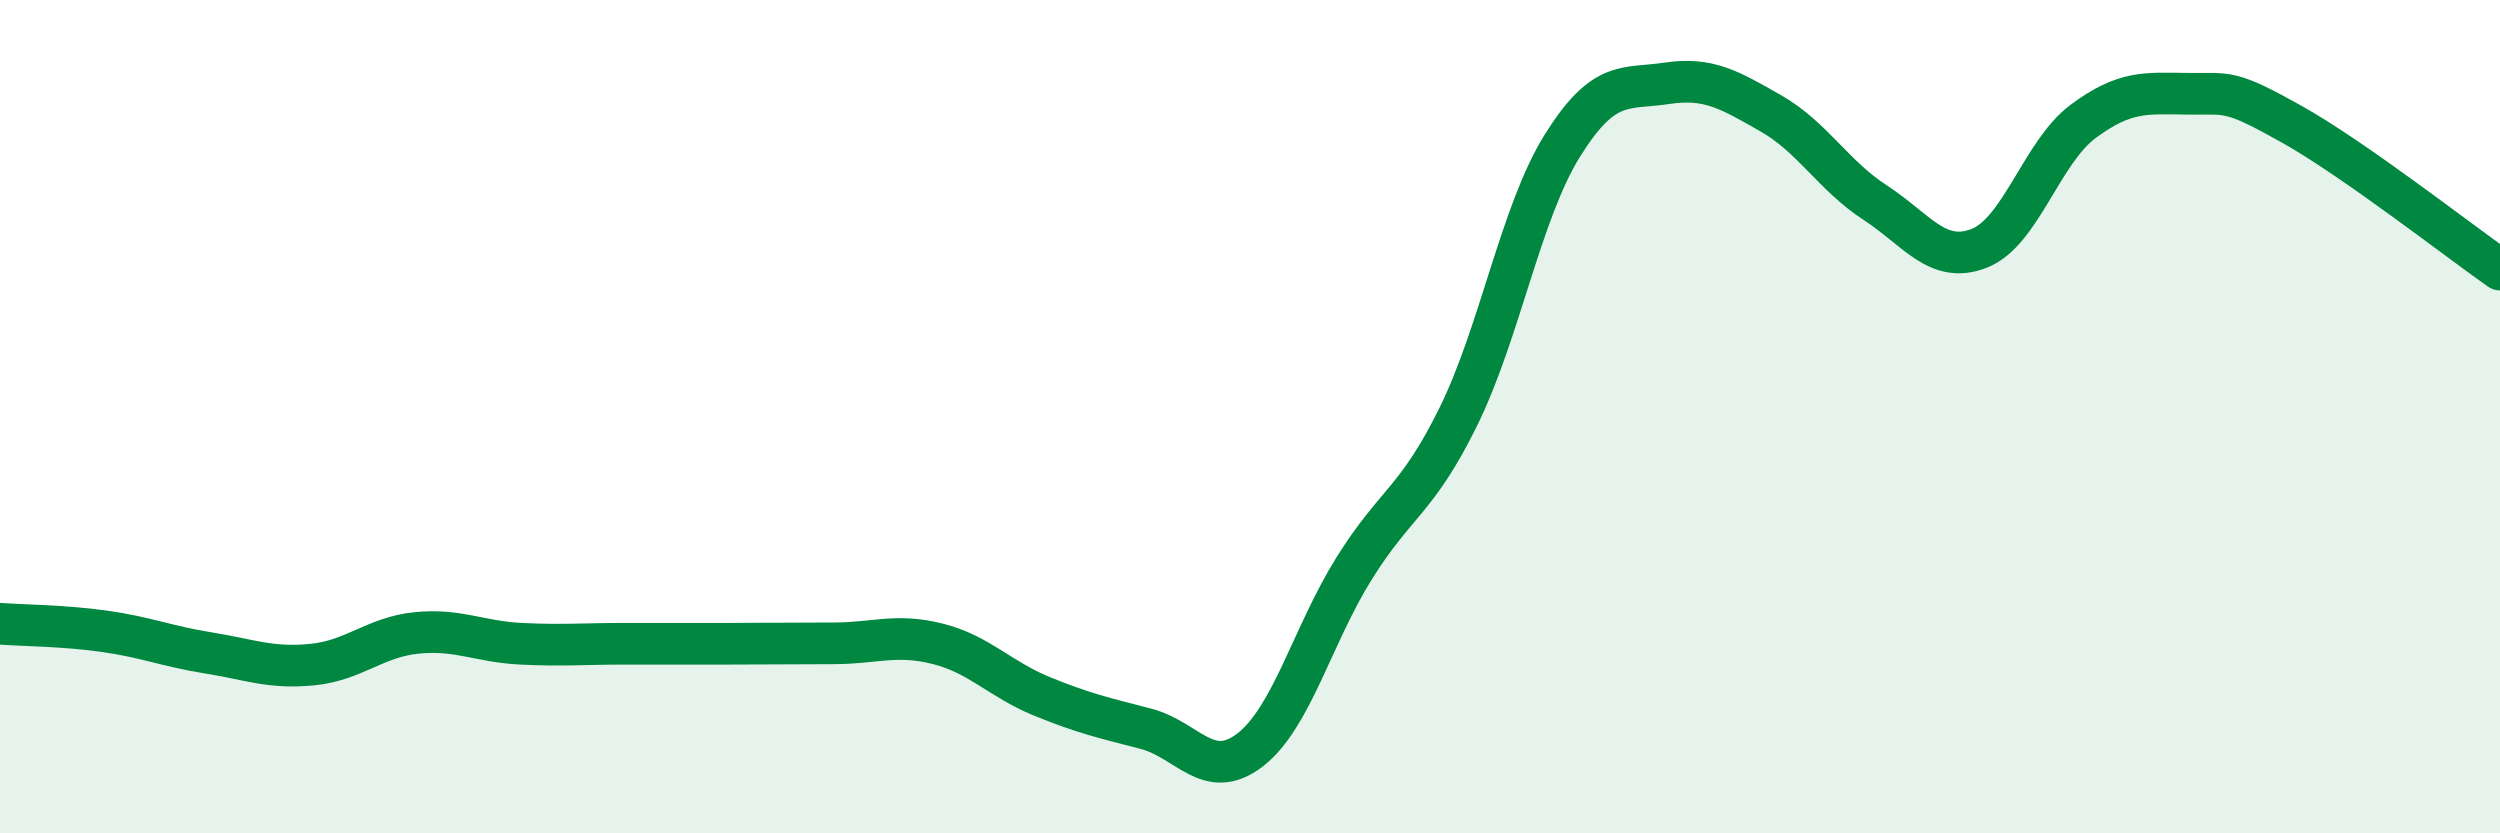
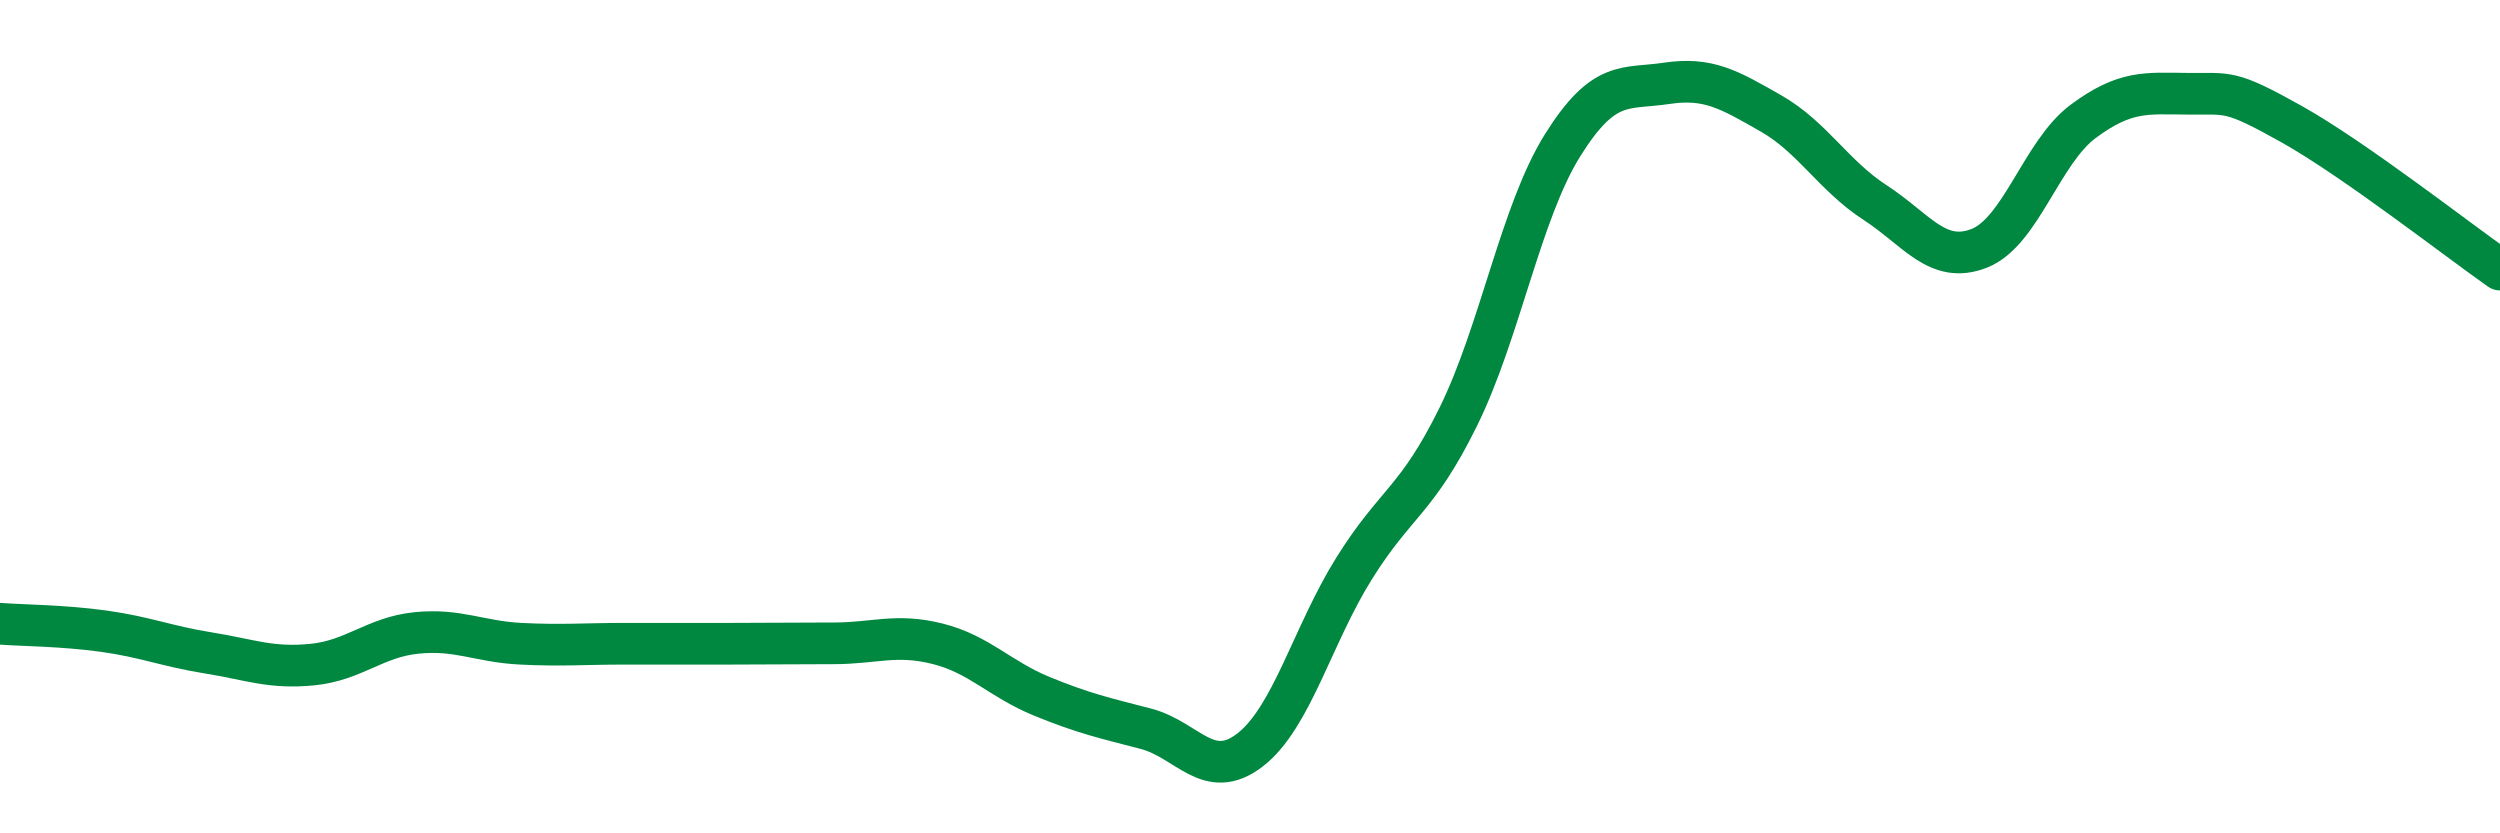
<svg xmlns="http://www.w3.org/2000/svg" width="60" height="20" viewBox="0 0 60 20">
-   <path d="M 0,14.97 C 0.5,15.01 1.5,15.01 2.5,15.15 C 3.5,15.29 4,15.51 5,15.67 C 6,15.83 6.5,16.05 7.5,15.95 C 8.5,15.85 9,15.29 10,15.19 C 11,15.09 11.5,15.4 12.5,15.45 C 13.5,15.5 14,15.45 15,15.45 C 16,15.45 16.5,15.45 17.5,15.45 C 18.5,15.45 19,15.44 20,15.44 C 21,15.44 21.5,15.2 22.5,15.45 C 23.5,15.7 24,16.3 25,16.71 C 26,17.12 26.5,17.23 27.5,17.49 C 28.5,17.75 29,18.77 30,18 C 31,17.23 31.5,15.24 32.5,13.64 C 33.5,12.04 34,12.03 35,10 C 36,7.97 36.5,5.09 37.5,3.49 C 38.5,1.89 39,2.15 40,2 C 41,1.85 41.5,2.15 42.5,2.72 C 43.5,3.29 44,4.21 45,4.86 C 46,5.51 46.5,6.35 47.5,5.96 C 48.5,5.57 49,3.65 50,2.91 C 51,2.17 51.5,2.24 52.5,2.25 C 53.5,2.26 53.5,2.14 55,2.98 C 56.5,3.82 59,5.77 60,6.47L60 20L0 20Z" fill="#008740" opacity="0.1" stroke-linecap="round" stroke-linejoin="round" />
  <path d="M 0,14.97 C 0.5,15.01 1.5,15.01 2.5,15.15 C 3.5,15.29 4,15.51 5,15.67 C 6,15.83 6.5,16.05 7.5,15.95 C 8.5,15.85 9,15.29 10,15.19 C 11,15.09 11.5,15.4 12.5,15.45 C 13.5,15.5 14,15.45 15,15.45 C 16,15.45 16.5,15.45 17.5,15.45 C 18.5,15.45 19,15.44 20,15.44 C 21,15.44 21.5,15.2 22.5,15.45 C 23.5,15.7 24,16.3 25,16.71 C 26,17.12 26.5,17.23 27.5,17.49 C 28.5,17.75 29,18.77 30,18 C 31,17.23 31.5,15.24 32.5,13.64 C 33.5,12.04 34,12.03 35,10 C 36,7.97 36.5,5.09 37.5,3.49 C 38.5,1.89 39,2.15 40,2 C 41,1.85 41.5,2.15 42.5,2.72 C 43.5,3.29 44,4.21 45,4.86 C 46,5.51 46.5,6.35 47.5,5.96 C 48.5,5.57 49,3.65 50,2.91 C 51,2.17 51.5,2.24 52.5,2.25 C 53.5,2.26 53.5,2.14 55,2.98 C 56.5,3.82 59,5.77 60,6.47" stroke="#008740" stroke-width="1" fill="none" stroke-linecap="round" stroke-linejoin="round" />
</svg>